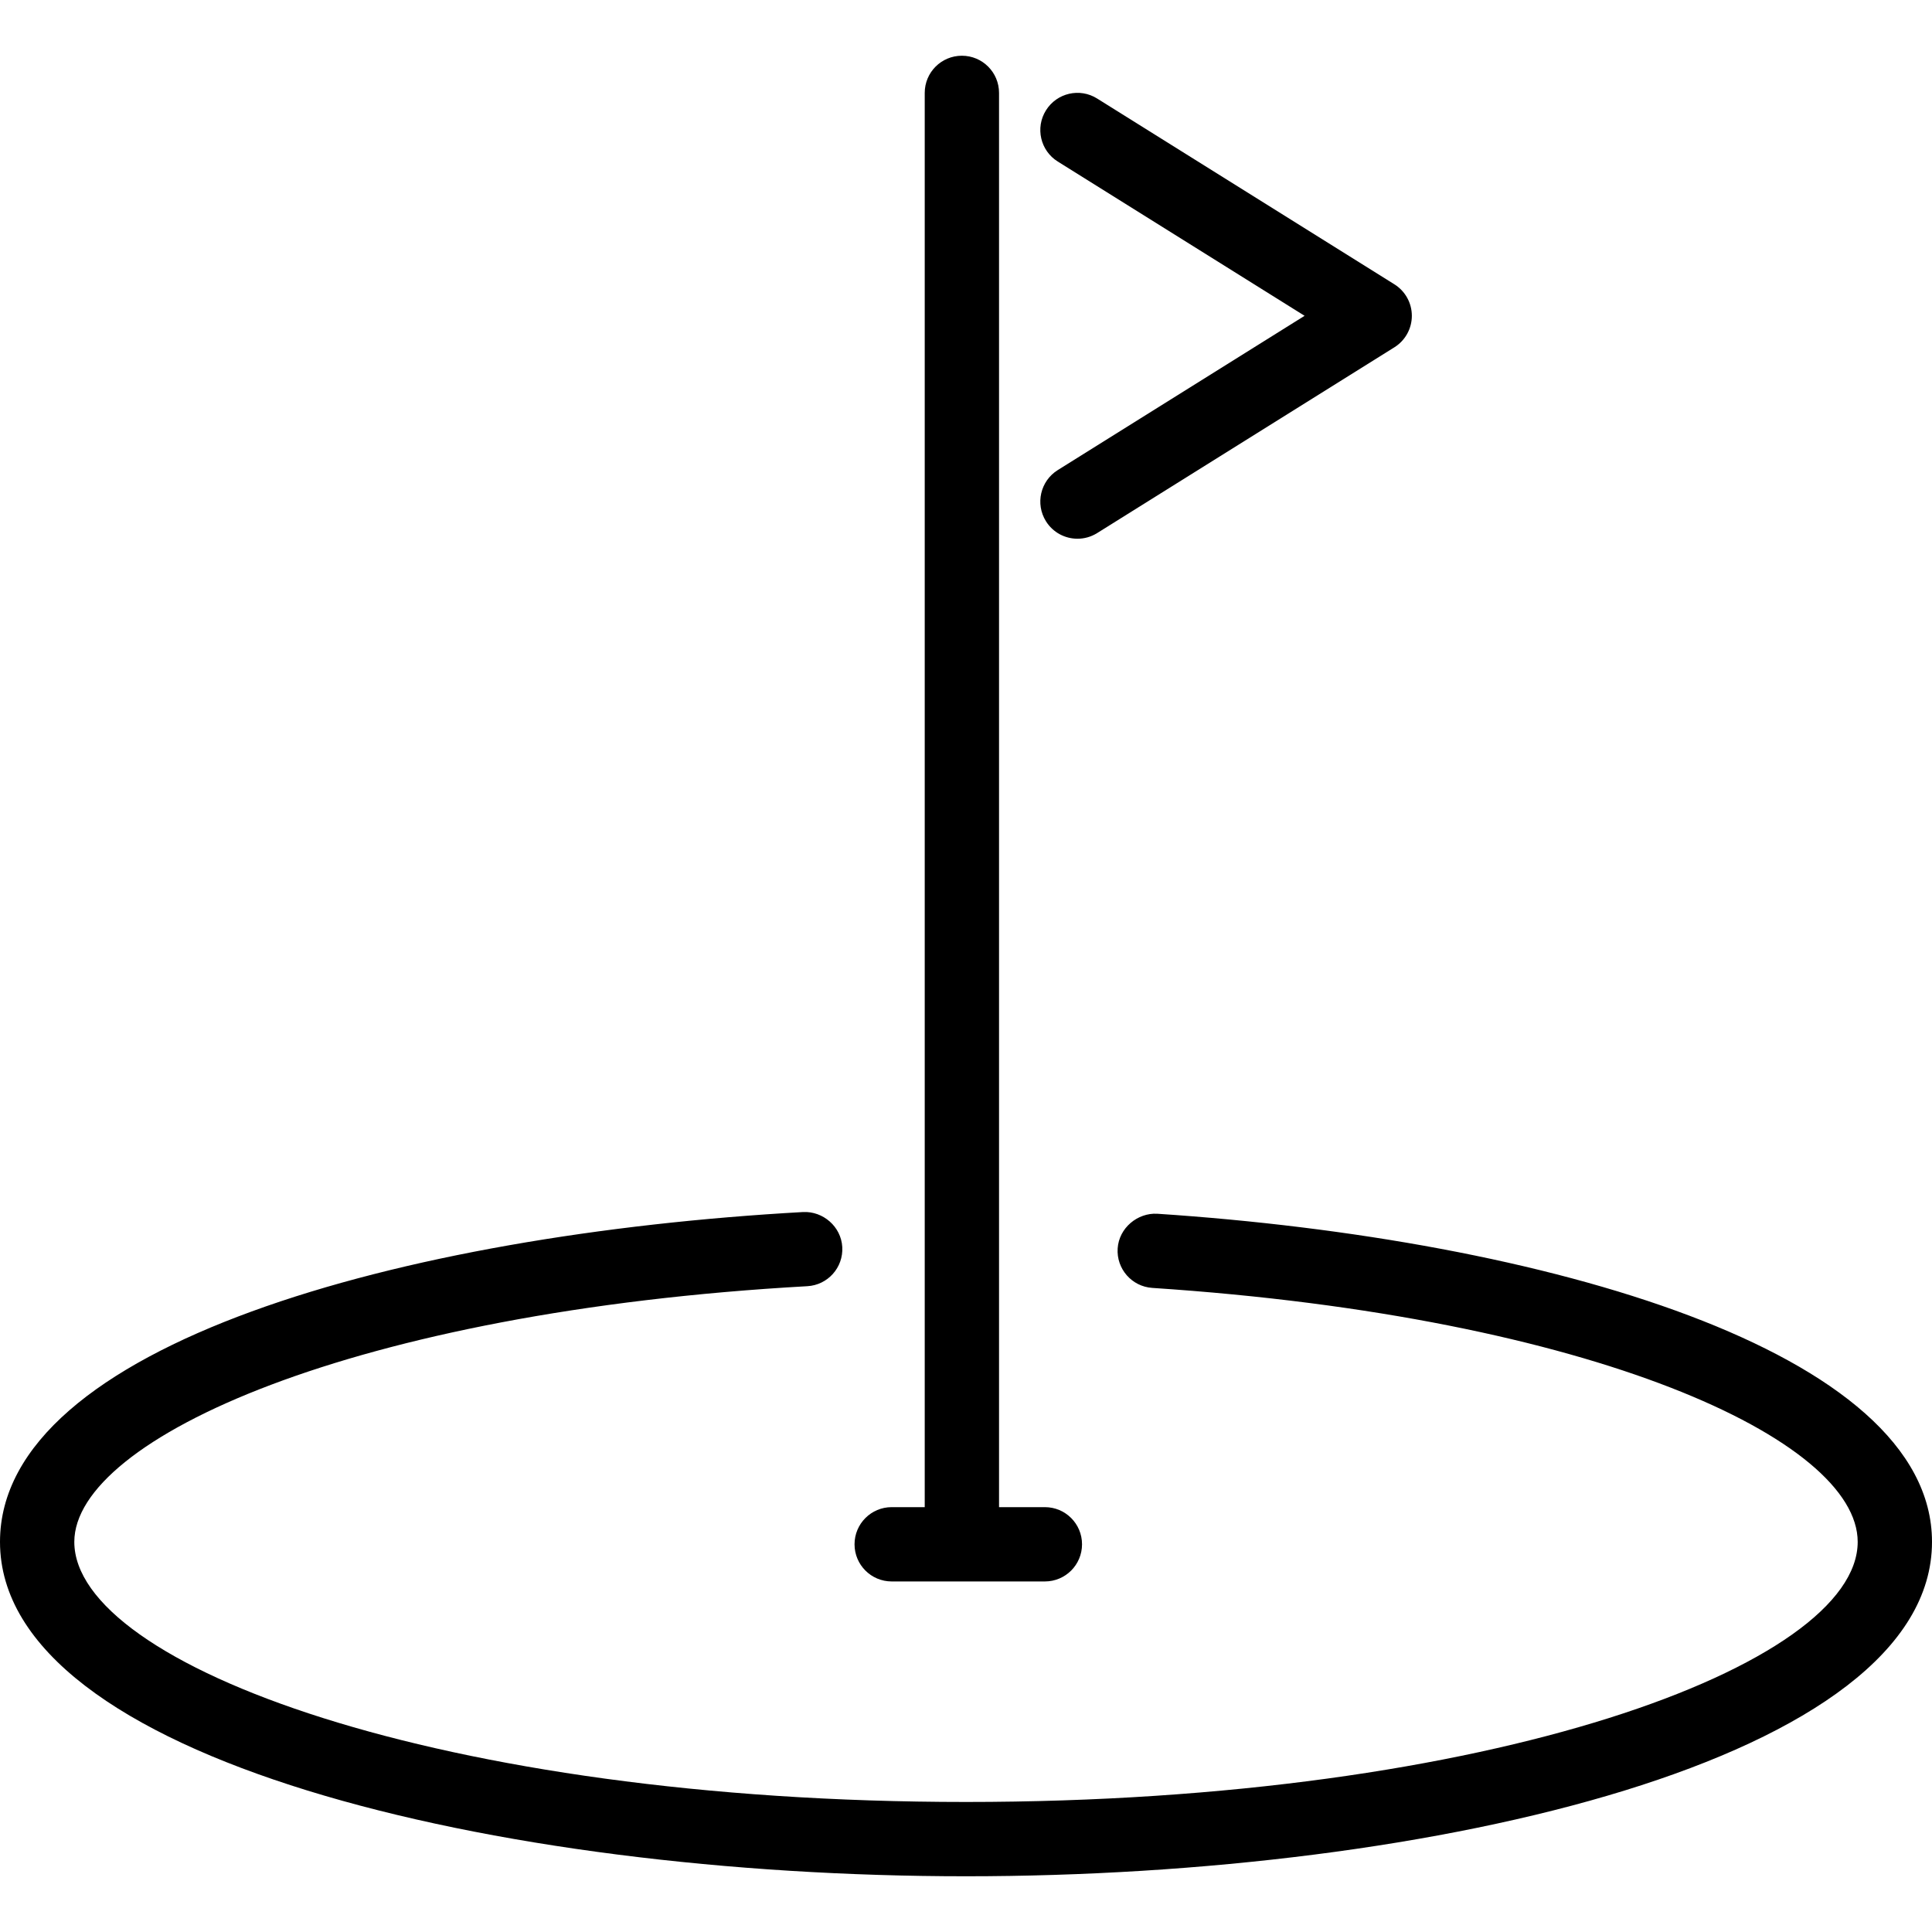
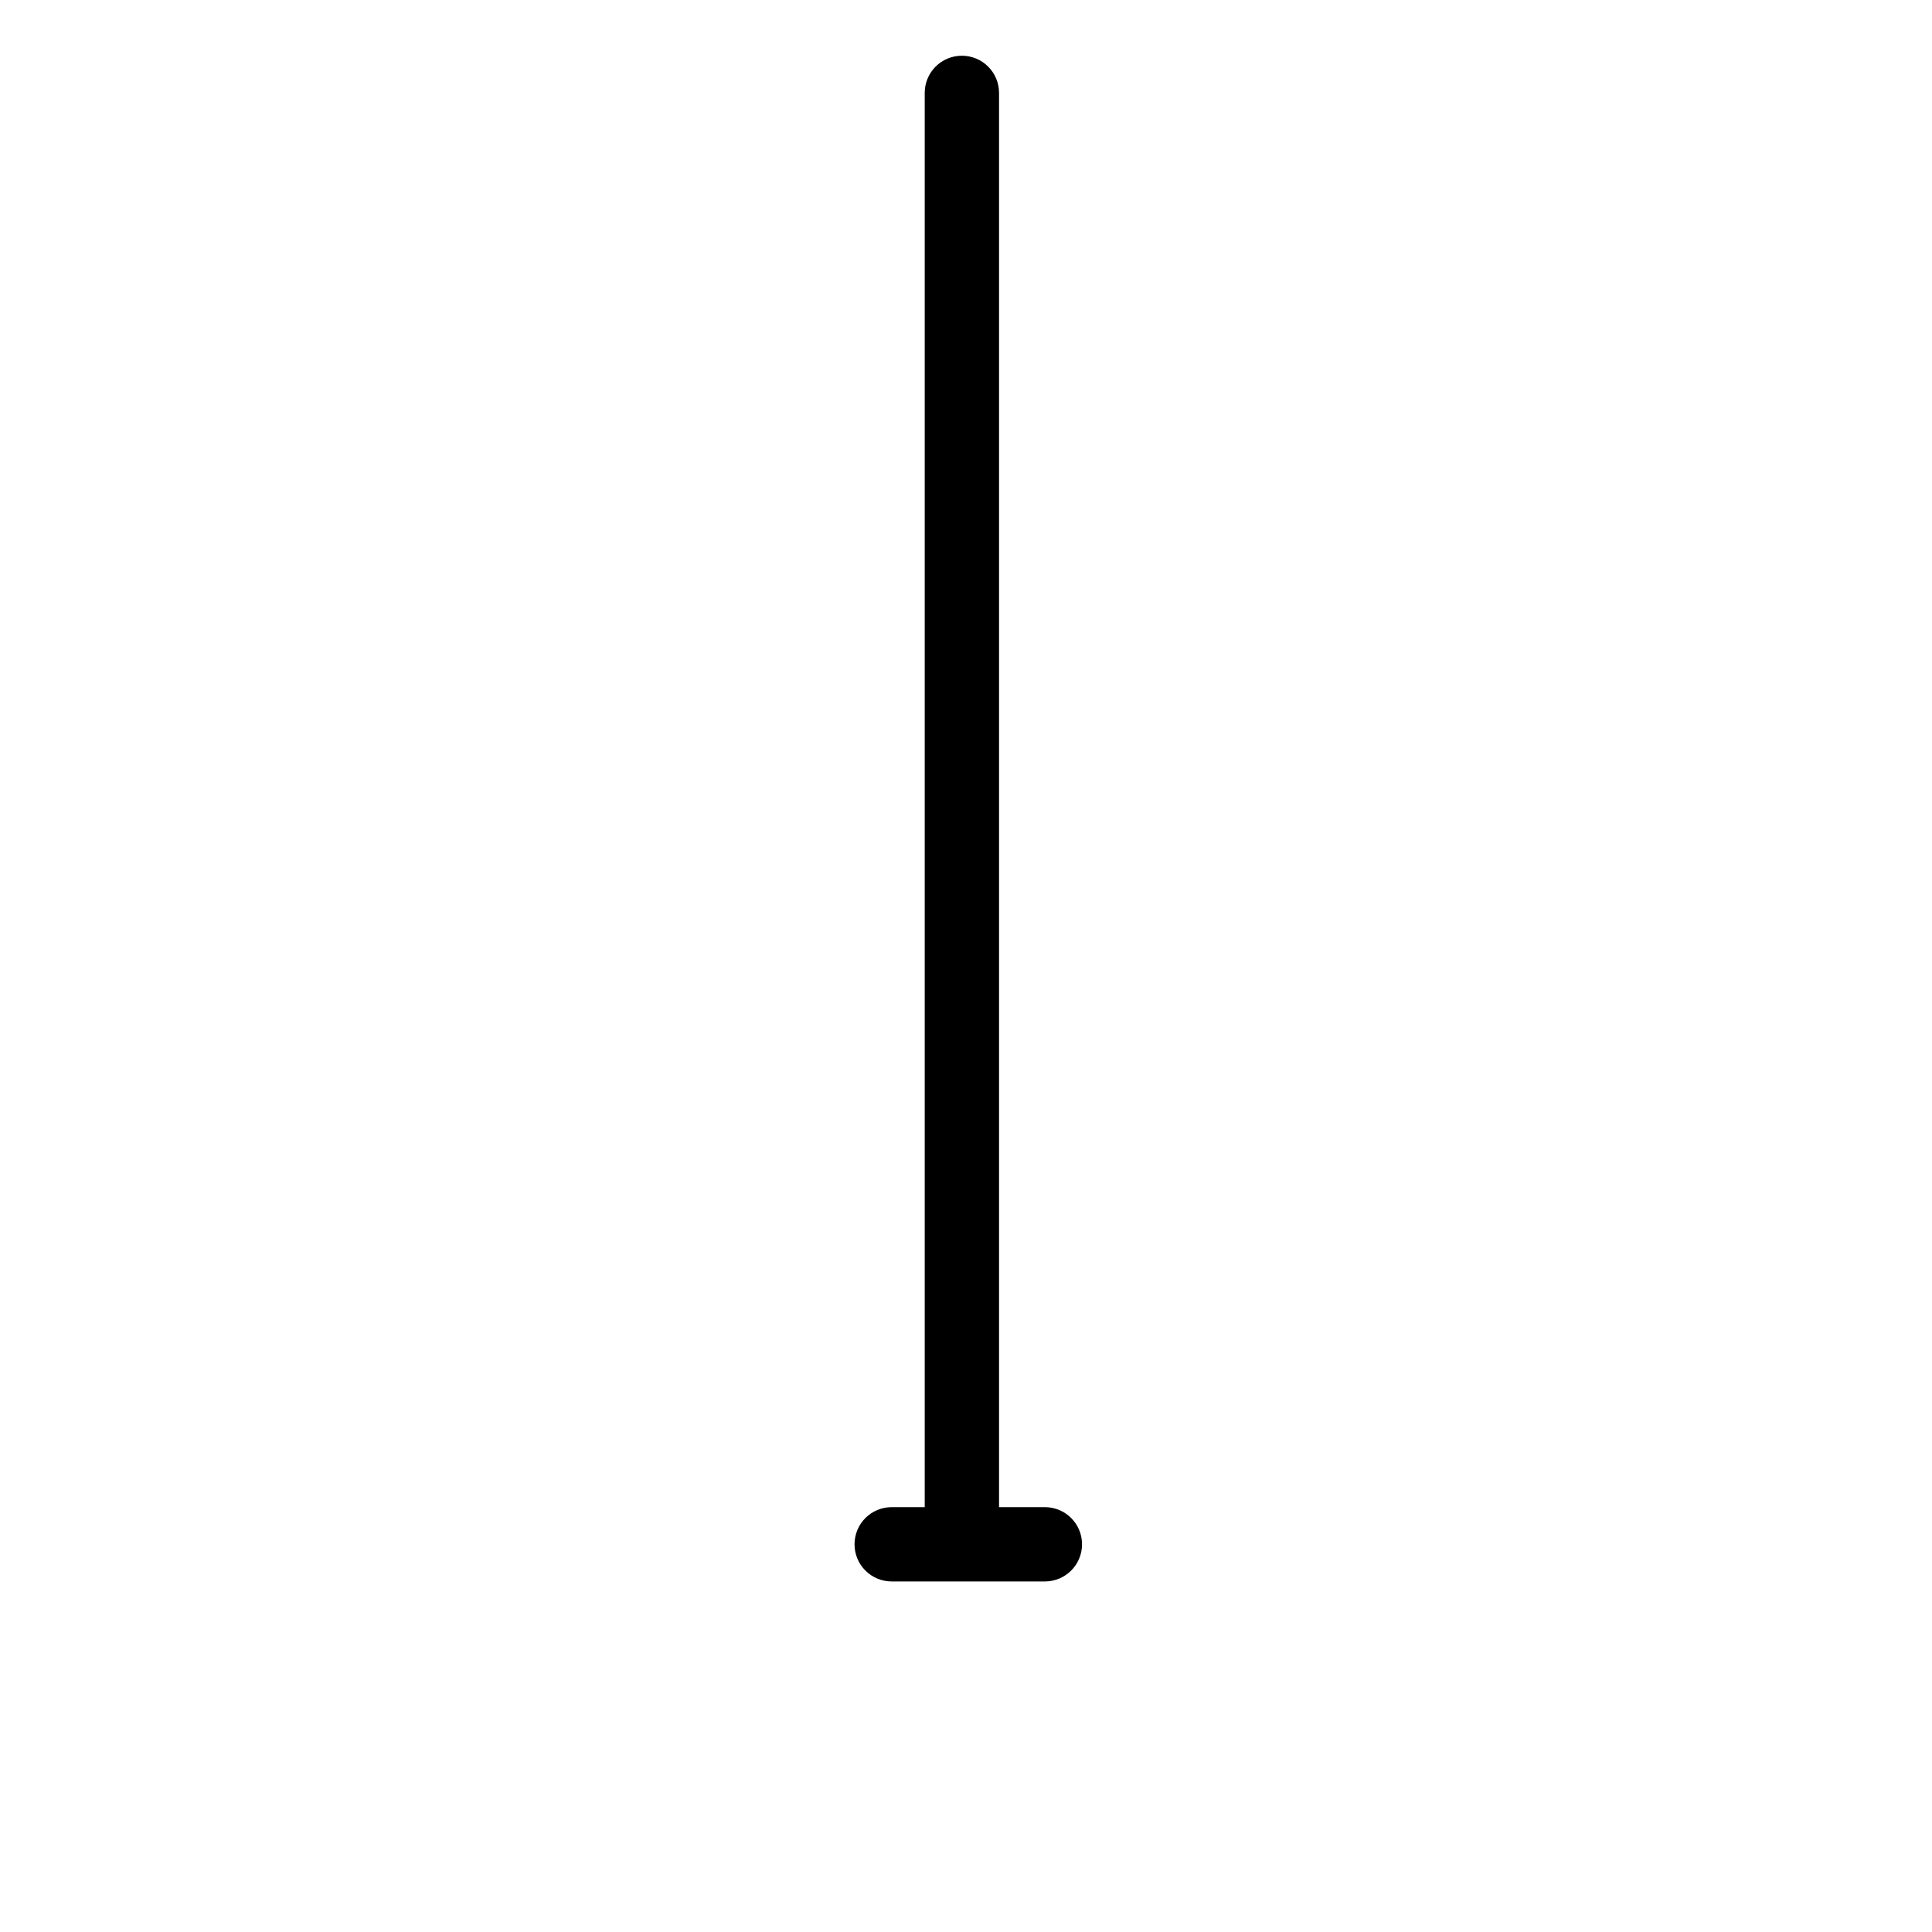
<svg xmlns="http://www.w3.org/2000/svg" fill="#000000" height="800px" width="800px" version="1.1" id="Layer_1" viewBox="0 0 512 512" xml:space="preserve">
  <g>
    <g>
-       <path d="M306.663,321.654c-5.192-0.279-10.115,3.75-10.471,9.183c-0.356,5.423,3.75,10.115,9.183,10.471    c117.01,7.721,186.933,40.288,186.933,67.308c0,32.596-97.048,68.923-236.308,68.923c-139.26,0-236.308-36.327-236.308-68.923    c0-27.375,74.259-61.058,194.24-67.76c5.433-0.298,9.586-4.942,9.279-10.375c-0.298-5.423-5.106-9.538-10.375-9.279    C106.894,327.106,0,356.433,0,408.615c0,57.558,131.894,88.615,256,88.615c124.106,0,256-31.058,256-88.615    C512,357.914,408.875,328.404,306.663,321.654z" />
-     </g>
+       </g>
  </g>
  <g>
    <g>
-       <path d="M369.529,75.346L290.76,26.115c-4.615-2.904-10.692-1.49-13.568,3.125c-2.884,4.615-1.481,10.692,3.125,13.568    l65.413,40.884l-65.413,40.885c-4.606,2.875-6.01,8.952-3.125,13.567c1.865,2.991,5.077,4.625,8.356,4.625    c1.779,0,3.586-0.481,5.212-1.5l78.769-49.231c2.875-1.798,4.625-4.952,4.625-8.346S372.404,77.144,369.529,75.346z" />
-     </g>
+       </g>
  </g>
  <g>
    <g>
      <path d="M276.904,399.409h-12.149V24.615c0-5.442-4.404-9.846-9.846-9.846c-5.442,0-9.846,4.404-9.846,9.846v374.793h-8.755    c-5.442,0-9.846,4.404-9.846,9.846c0,5.442,4.404,9.846,9.846,9.846h40.596c5.442,0,9.846-4.404,9.846-9.846    C286.75,403.813,282.346,399.409,276.904,399.409z" />
    </g>
  </g>
</svg>